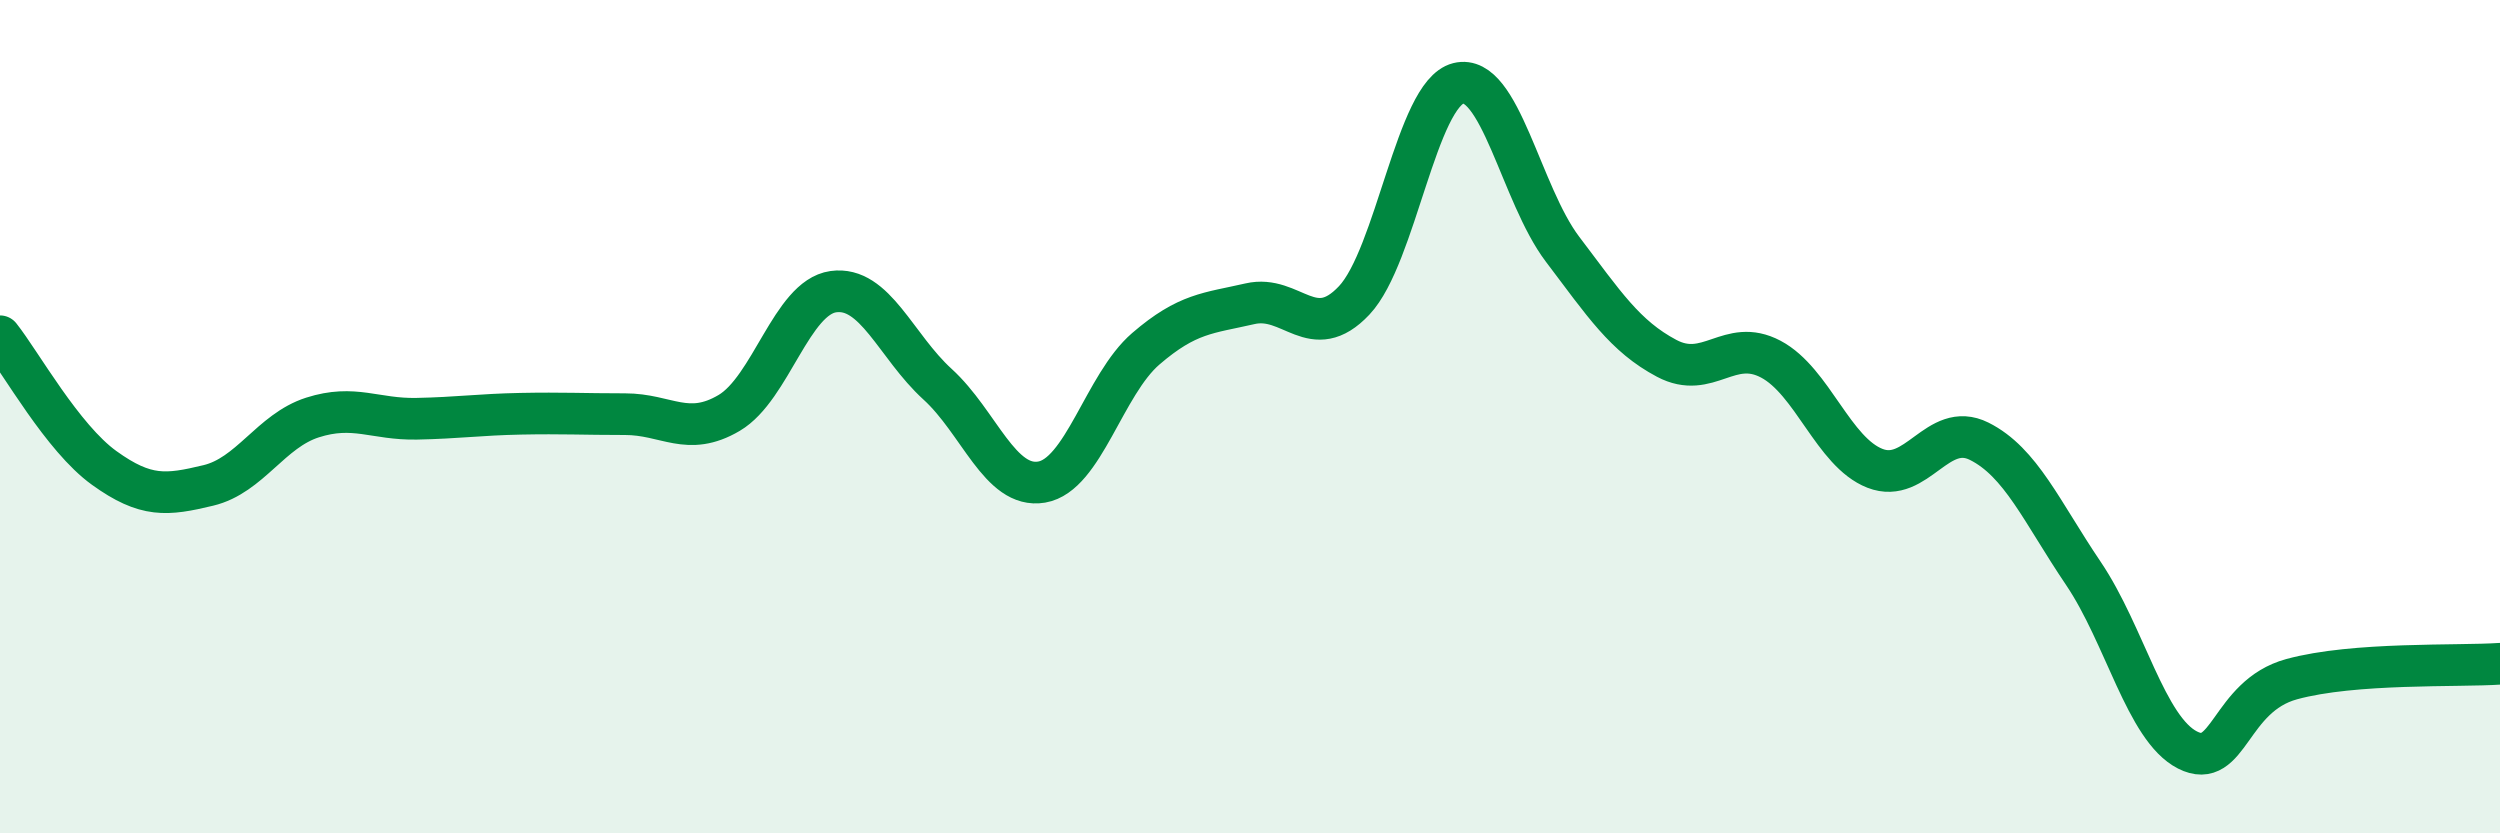
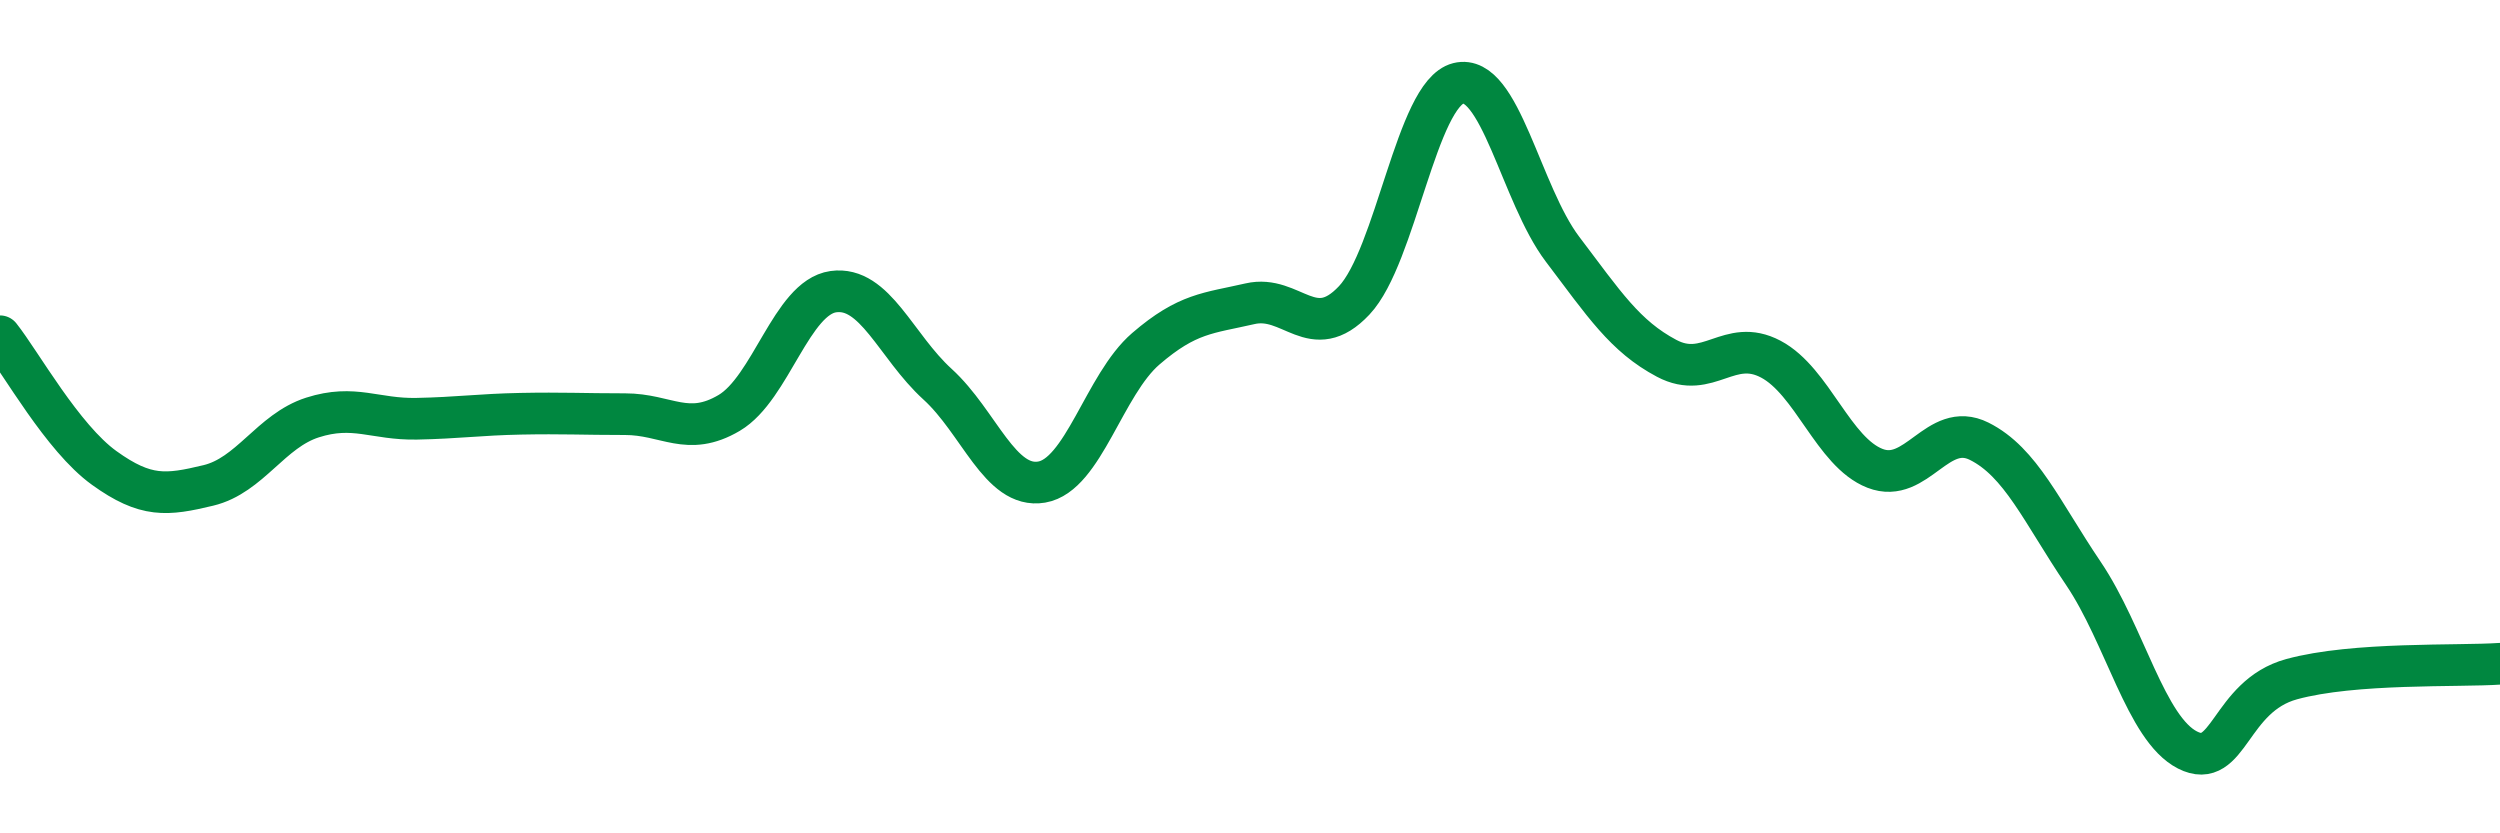
<svg xmlns="http://www.w3.org/2000/svg" width="60" height="20" viewBox="0 0 60 20">
-   <path d="M 0,8.07 C 0.5,8.7 1.5,10.51 2.5,11.23 C 3.5,11.95 4,11.89 5,11.65 C 6,11.41 6.5,10.34 7.5,10.02 C 8.5,9.7 9,10.07 10,10.05 C 11,10.03 11.5,9.95 12.5,9.93 C 13.5,9.91 14,9.94 15,9.94 C 16,9.94 16.5,10.5 17.5,9.91 C 18.5,9.32 19,7.14 20,7 C 21,6.86 21.5,8.31 22.5,9.22 C 23.5,10.13 24,11.74 25,11.57 C 26,11.4 26.5,9.23 27.5,8.37 C 28.5,7.51 29,7.52 30,7.29 C 31,7.06 31.5,8.27 32.5,7.21 C 33.5,6.15 34,2.25 35,2 C 36,1.75 36.5,4.66 37.5,5.98 C 38.5,7.3 39,8.07 40,8.6 C 41,9.13 41.5,8.09 42.5,8.62 C 43.5,9.15 44,10.85 45,11.24 C 46,11.63 46.5,10.09 47.5,10.59 C 48.5,11.09 49,12.28 50,13.76 C 51,15.24 51.5,17.49 52.5,18 C 53.5,18.51 53.5,16.71 55,16.3 C 56.5,15.89 59,16 60,15.93L60 20L0 20Z" fill="#008740" opacity="0.1" stroke-linecap="round" stroke-linejoin="round" />
  <path d="M 0,8.07 C 0.5,8.7 1.5,10.51 2.5,11.23 C 3.5,11.95 4,11.89 5,11.65 C 6,11.41 6.5,10.34 7.5,10.02 C 8.5,9.7 9,10.07 10,10.05 C 11,10.03 11.5,9.95 12.5,9.93 C 13.5,9.91 14,9.94 15,9.94 C 16,9.94 16.5,10.5 17.5,9.91 C 18.5,9.32 19,7.14 20,7 C 21,6.86 21.5,8.31 22.5,9.22 C 23.5,10.13 24,11.74 25,11.57 C 26,11.4 26.5,9.23 27.5,8.37 C 28.5,7.51 29,7.52 30,7.29 C 31,7.06 31.5,8.27 32.5,7.21 C 33.5,6.15 34,2.25 35,2 C 36,1.75 36.5,4.66 37.5,5.98 C 38.5,7.3 39,8.07 40,8.6 C 41,9.13 41.5,8.09 42.5,8.62 C 43.5,9.15 44,10.85 45,11.24 C 46,11.63 46.5,10.09 47.5,10.59 C 48.5,11.09 49,12.28 50,13.76 C 51,15.24 51.5,17.49 52.5,18 C 53.5,18.51 53.5,16.71 55,16.3 C 56.5,15.89 59,16 60,15.93" stroke="#008740" stroke-width="1" fill="none" stroke-linecap="round" stroke-linejoin="round" />
</svg>